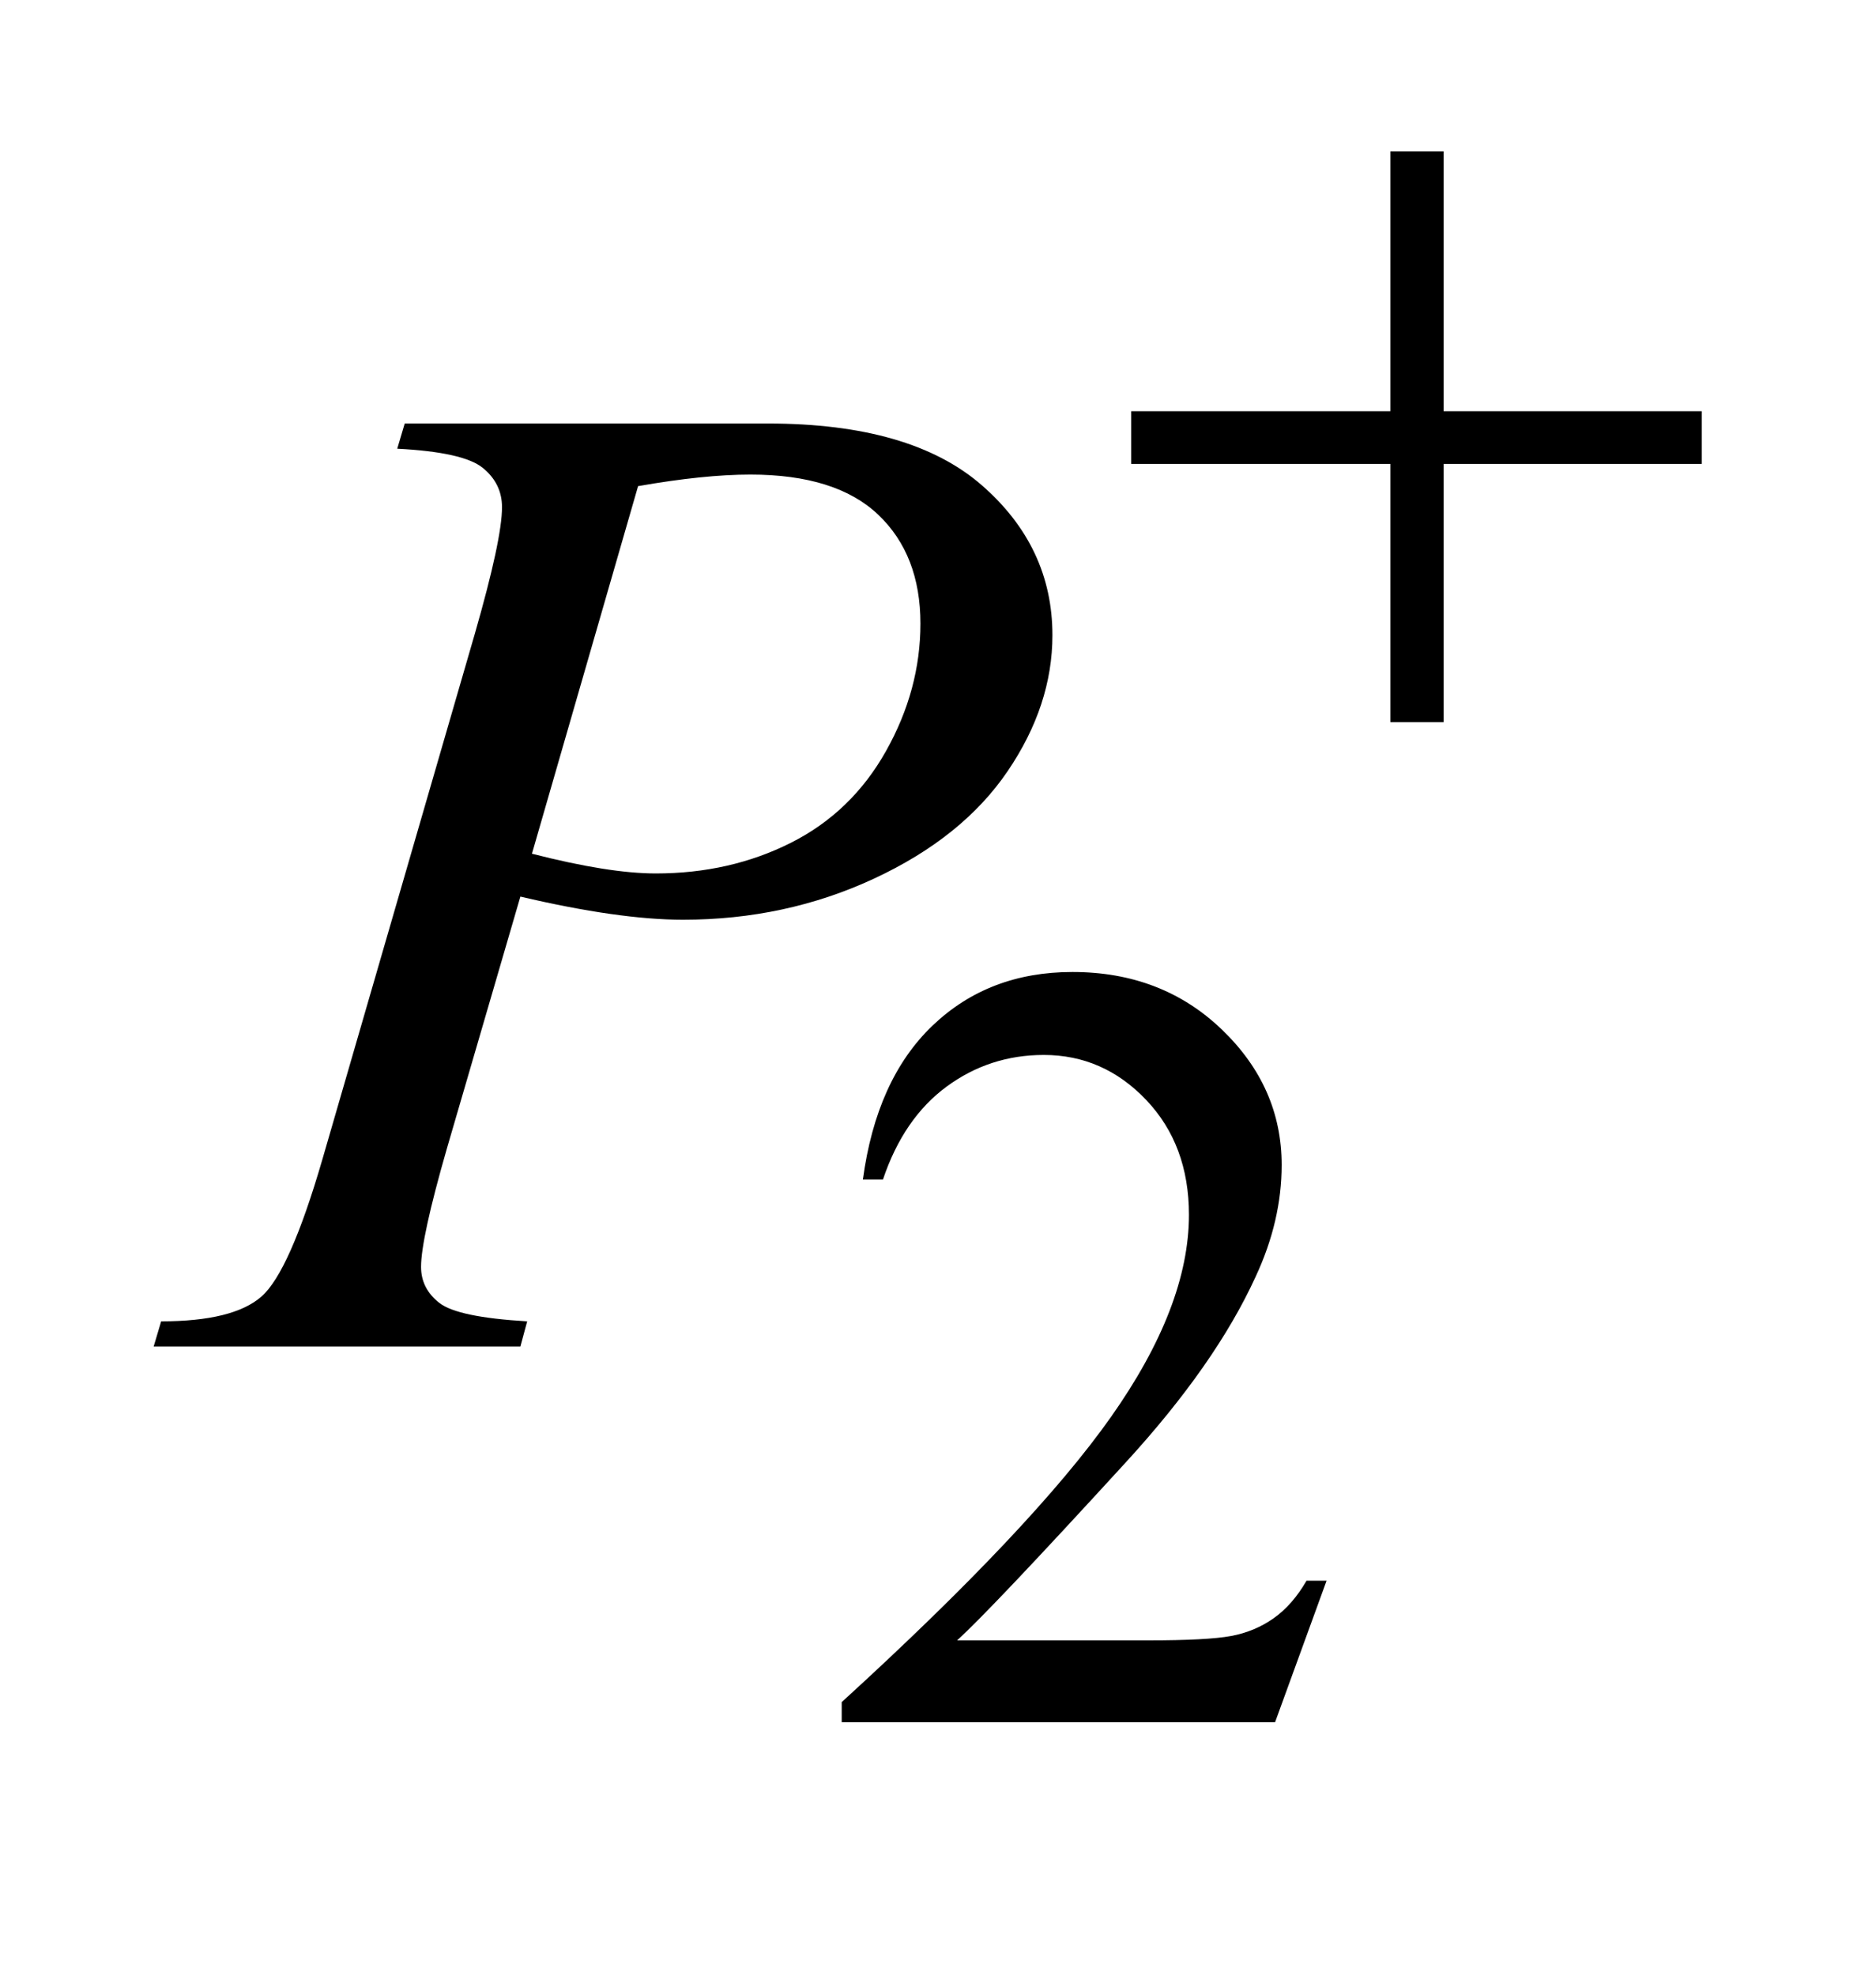
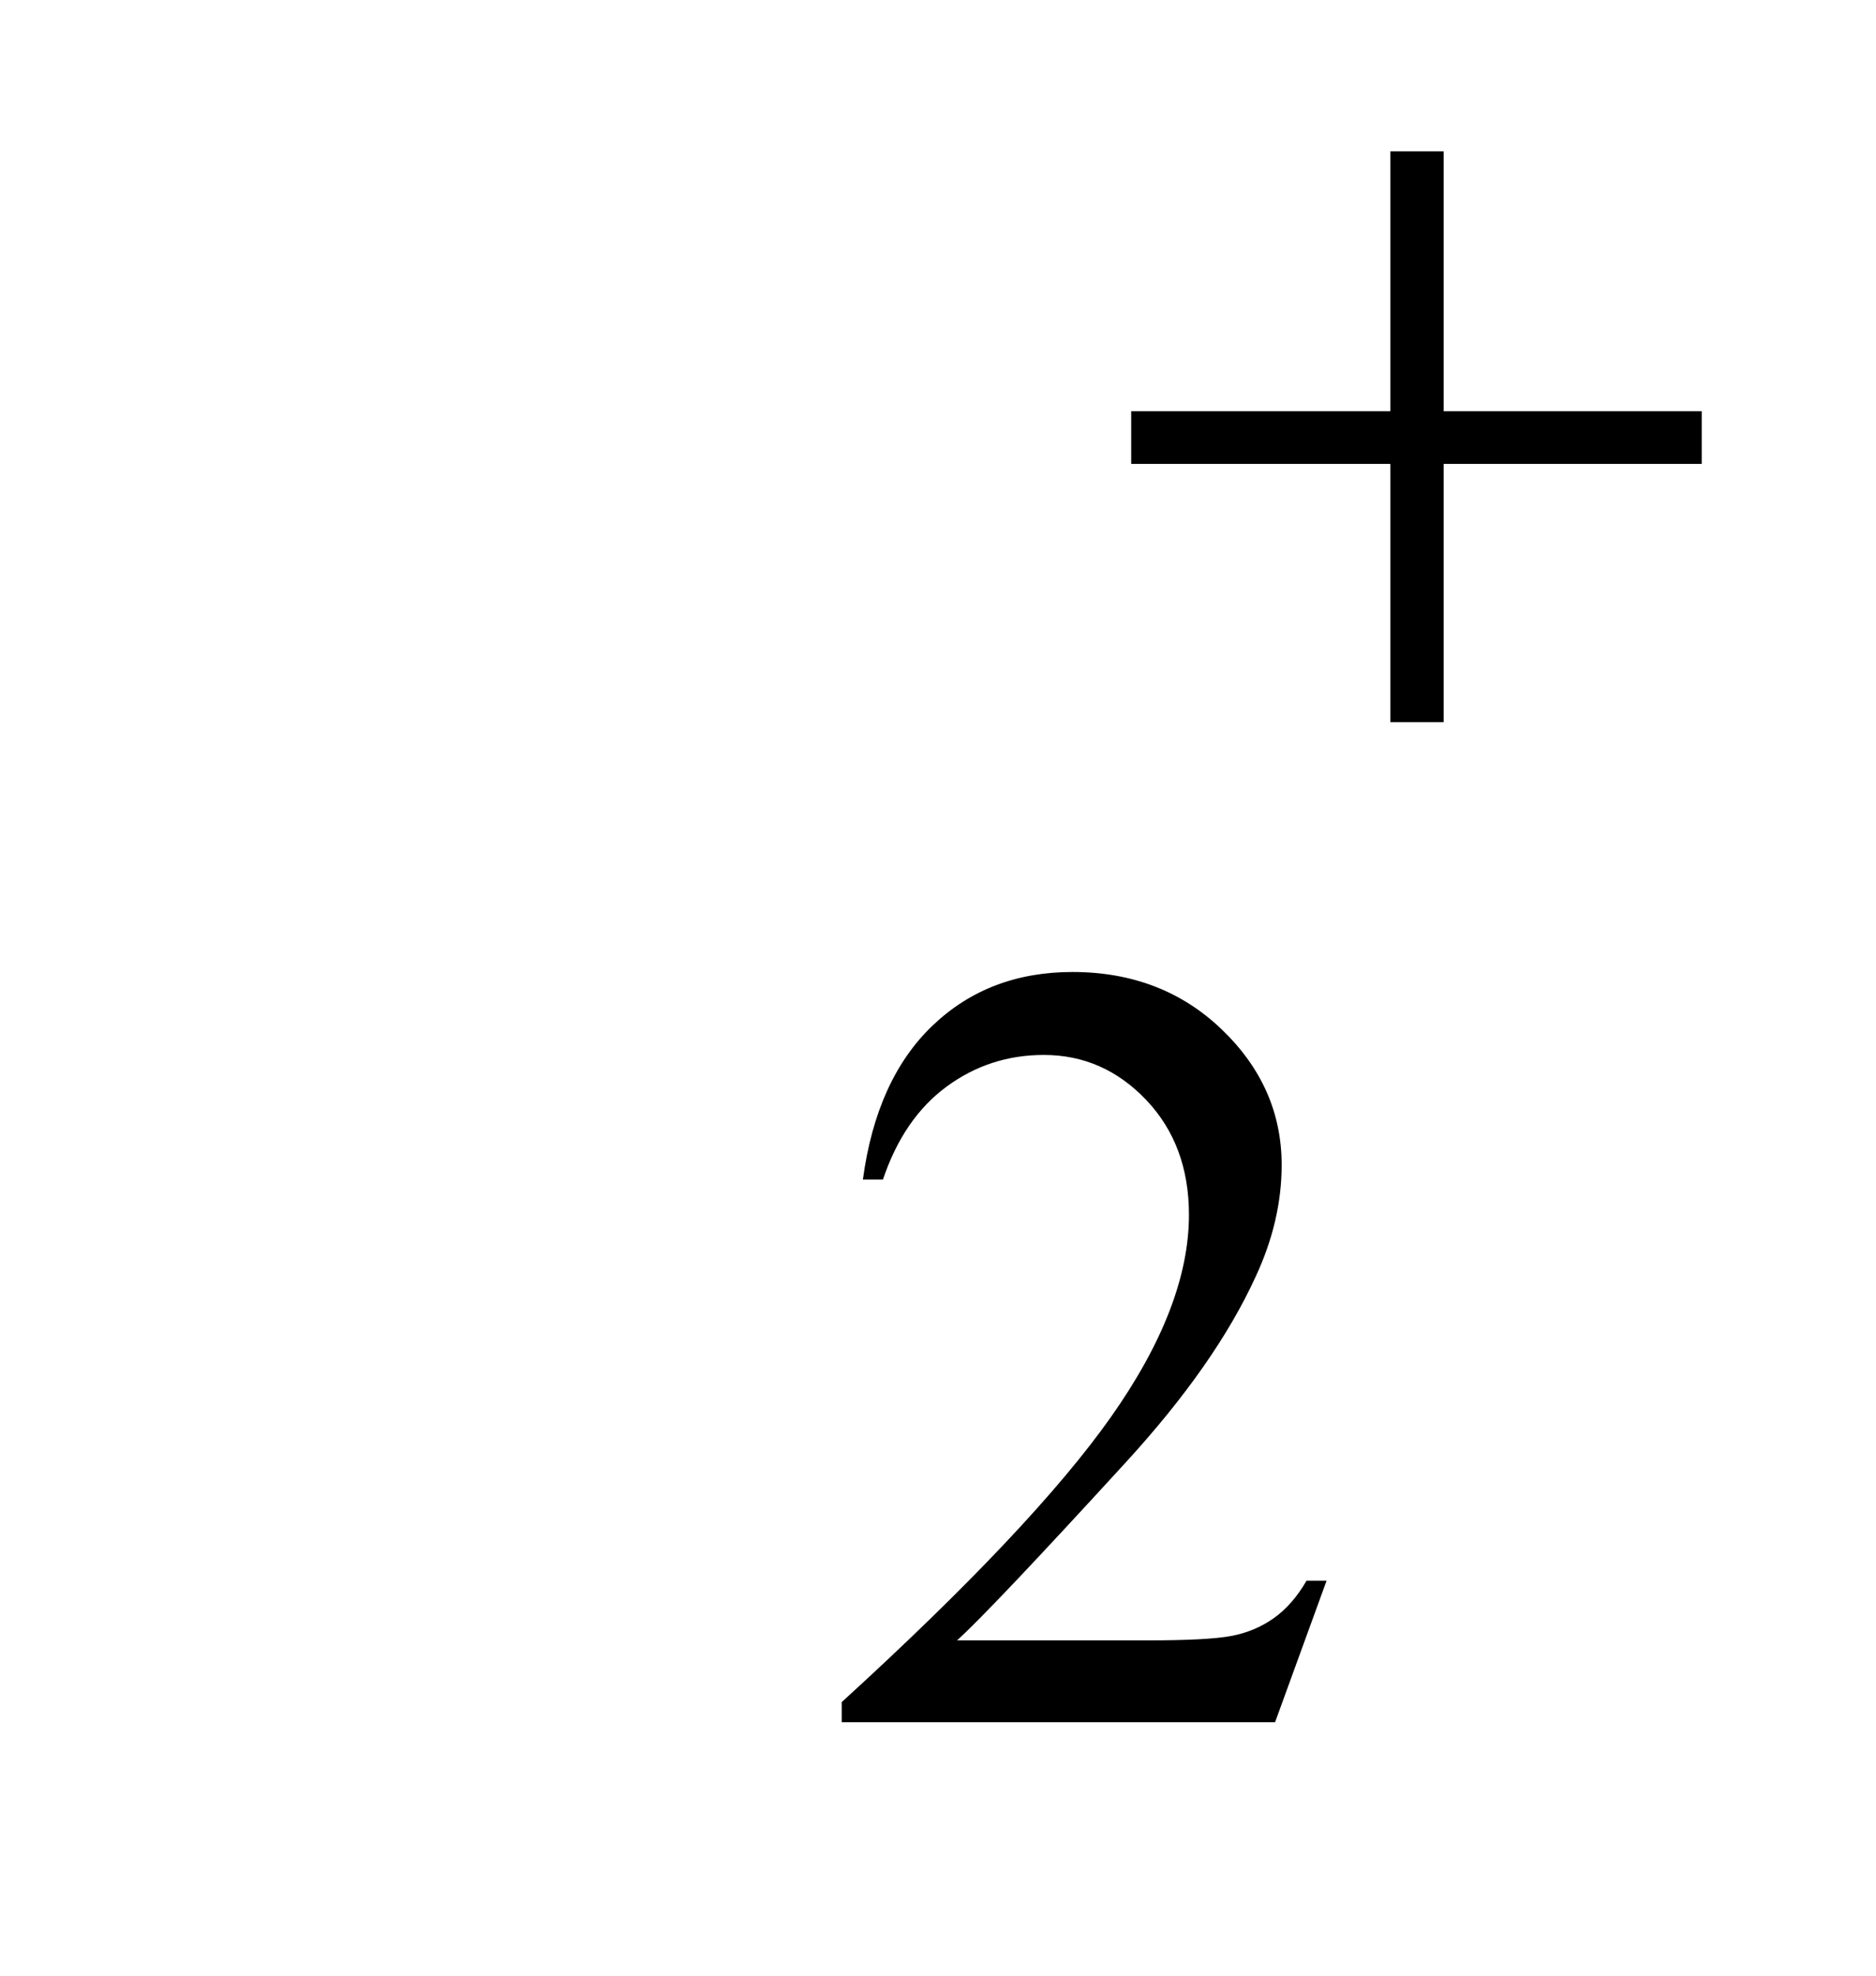
<svg xmlns="http://www.w3.org/2000/svg" stroke-dasharray="none" shape-rendering="auto" font-family="'Dialog'" text-rendering="auto" width="19" fill-opacity="1" color-interpolation="auto" color-rendering="auto" preserveAspectRatio="xMidYMid meet" font-size="12px" viewBox="0 0 19 20" fill="black" stroke="black" image-rendering="auto" stroke-miterlimit="10" stroke-linecap="square" stroke-linejoin="miter" font-style="normal" stroke-width="1" height="20" stroke-dashoffset="0" font-weight="normal" stroke-opacity="1">
  <defs id="genericDefs" />
  <g>
    <defs id="defs1">
      <clipPath clipPathUnits="userSpaceOnUse" id="clipPath1">
        <path d="M0.913 3.291 L12.928 3.291 L12.928 15.492 L0.913 15.492 L0.913 3.291 Z" />
      </clipPath>
      <clipPath clipPathUnits="userSpaceOnUse" id="clipPath2">
        <path d="M29.16 105.129 L29.16 494.949 L413.027 494.949 L413.027 105.129 Z" />
      </clipPath>
    </defs>
    <g transform="scale(1.576,1.576) translate(-0.913,-3.291) matrix(0.031,0,0,0.031,0,0)">
      <path d="M304.453 433.688 L293.781 463 L203.938 463 L203.938 458.844 Q243.578 422.688 259.75 399.773 Q275.922 376.859 275.922 357.875 Q275.922 343.391 267.055 334.07 Q258.188 324.75 245.828 324.75 Q234.594 324.75 225.672 331.32 Q216.75 337.891 212.484 350.578 L208.328 350.578 Q211.125 329.812 222.75 318.688 Q234.375 307.562 251.781 307.562 Q270.312 307.562 282.727 319.469 Q295.141 331.375 295.141 347.547 Q295.141 359.125 289.75 370.688 Q281.438 388.875 262.797 409.203 Q234.828 439.75 227.859 446.047 L267.625 446.047 Q279.75 446.047 284.633 445.148 Q289.516 444.25 293.445 441.492 Q297.375 438.734 300.297 433.688 L304.453 433.688 Z" stroke="none" clip-path="url(#clipPath2)" />
    </g>
    <g transform="matrix(0.049,0,0,0.049,-1.438,-5.185)">
-       <path d="M113 193.312 L188.094 193.312 Q217.625 193.312 232.25 206.039 Q246.875 218.766 246.875 237.047 Q246.875 251.531 237.594 265.172 Q228.312 278.812 210.031 287.32 Q191.75 295.828 170.516 295.828 Q157.297 295.828 136.906 291.047 L121.719 343.078 Q116.375 361.641 116.375 367.547 Q116.375 372.047 120.172 375 Q123.969 377.953 138.312 378.797 L136.906 384 L61.109 384 L62.656 378.797 Q77.562 378.797 83.398 373.664 Q89.234 368.531 95.984 345.328 L127.484 236.766 Q133.109 217.219 133.109 210.609 Q133.109 205.688 129.102 202.453 Q125.094 199.219 111.453 198.516 L113 193.312 ZM139.297 282.188 Q155.188 286.266 164.891 286.266 Q180.219 286.266 192.805 279.938 Q205.391 273.609 212.492 260.953 Q219.594 248.297 219.594 234.656 Q219.594 220.453 210.875 212.156 Q202.156 203.859 184.438 203.859 Q174.875 203.859 161.234 206.25 L139.297 282.188 Z" stroke="none" clip-path="url(#clipPath2)" />
-     </g>
+       </g>
    <g transform="matrix(0.049,0,0,0.049,-1.438,-5.185)">
      <path d="M316.719 137.078 L327.734 137.078 L327.734 190.766 L381.078 190.766 L381.078 201.656 L327.734 201.656 L327.734 255 L316.719 255 L316.719 201.656 L263.156 201.656 L263.156 190.766 L316.719 190.766 L316.719 137.078 Z" stroke="none" clip-path="url(#clipPath2)" />
    </g>
  </g>
</svg>